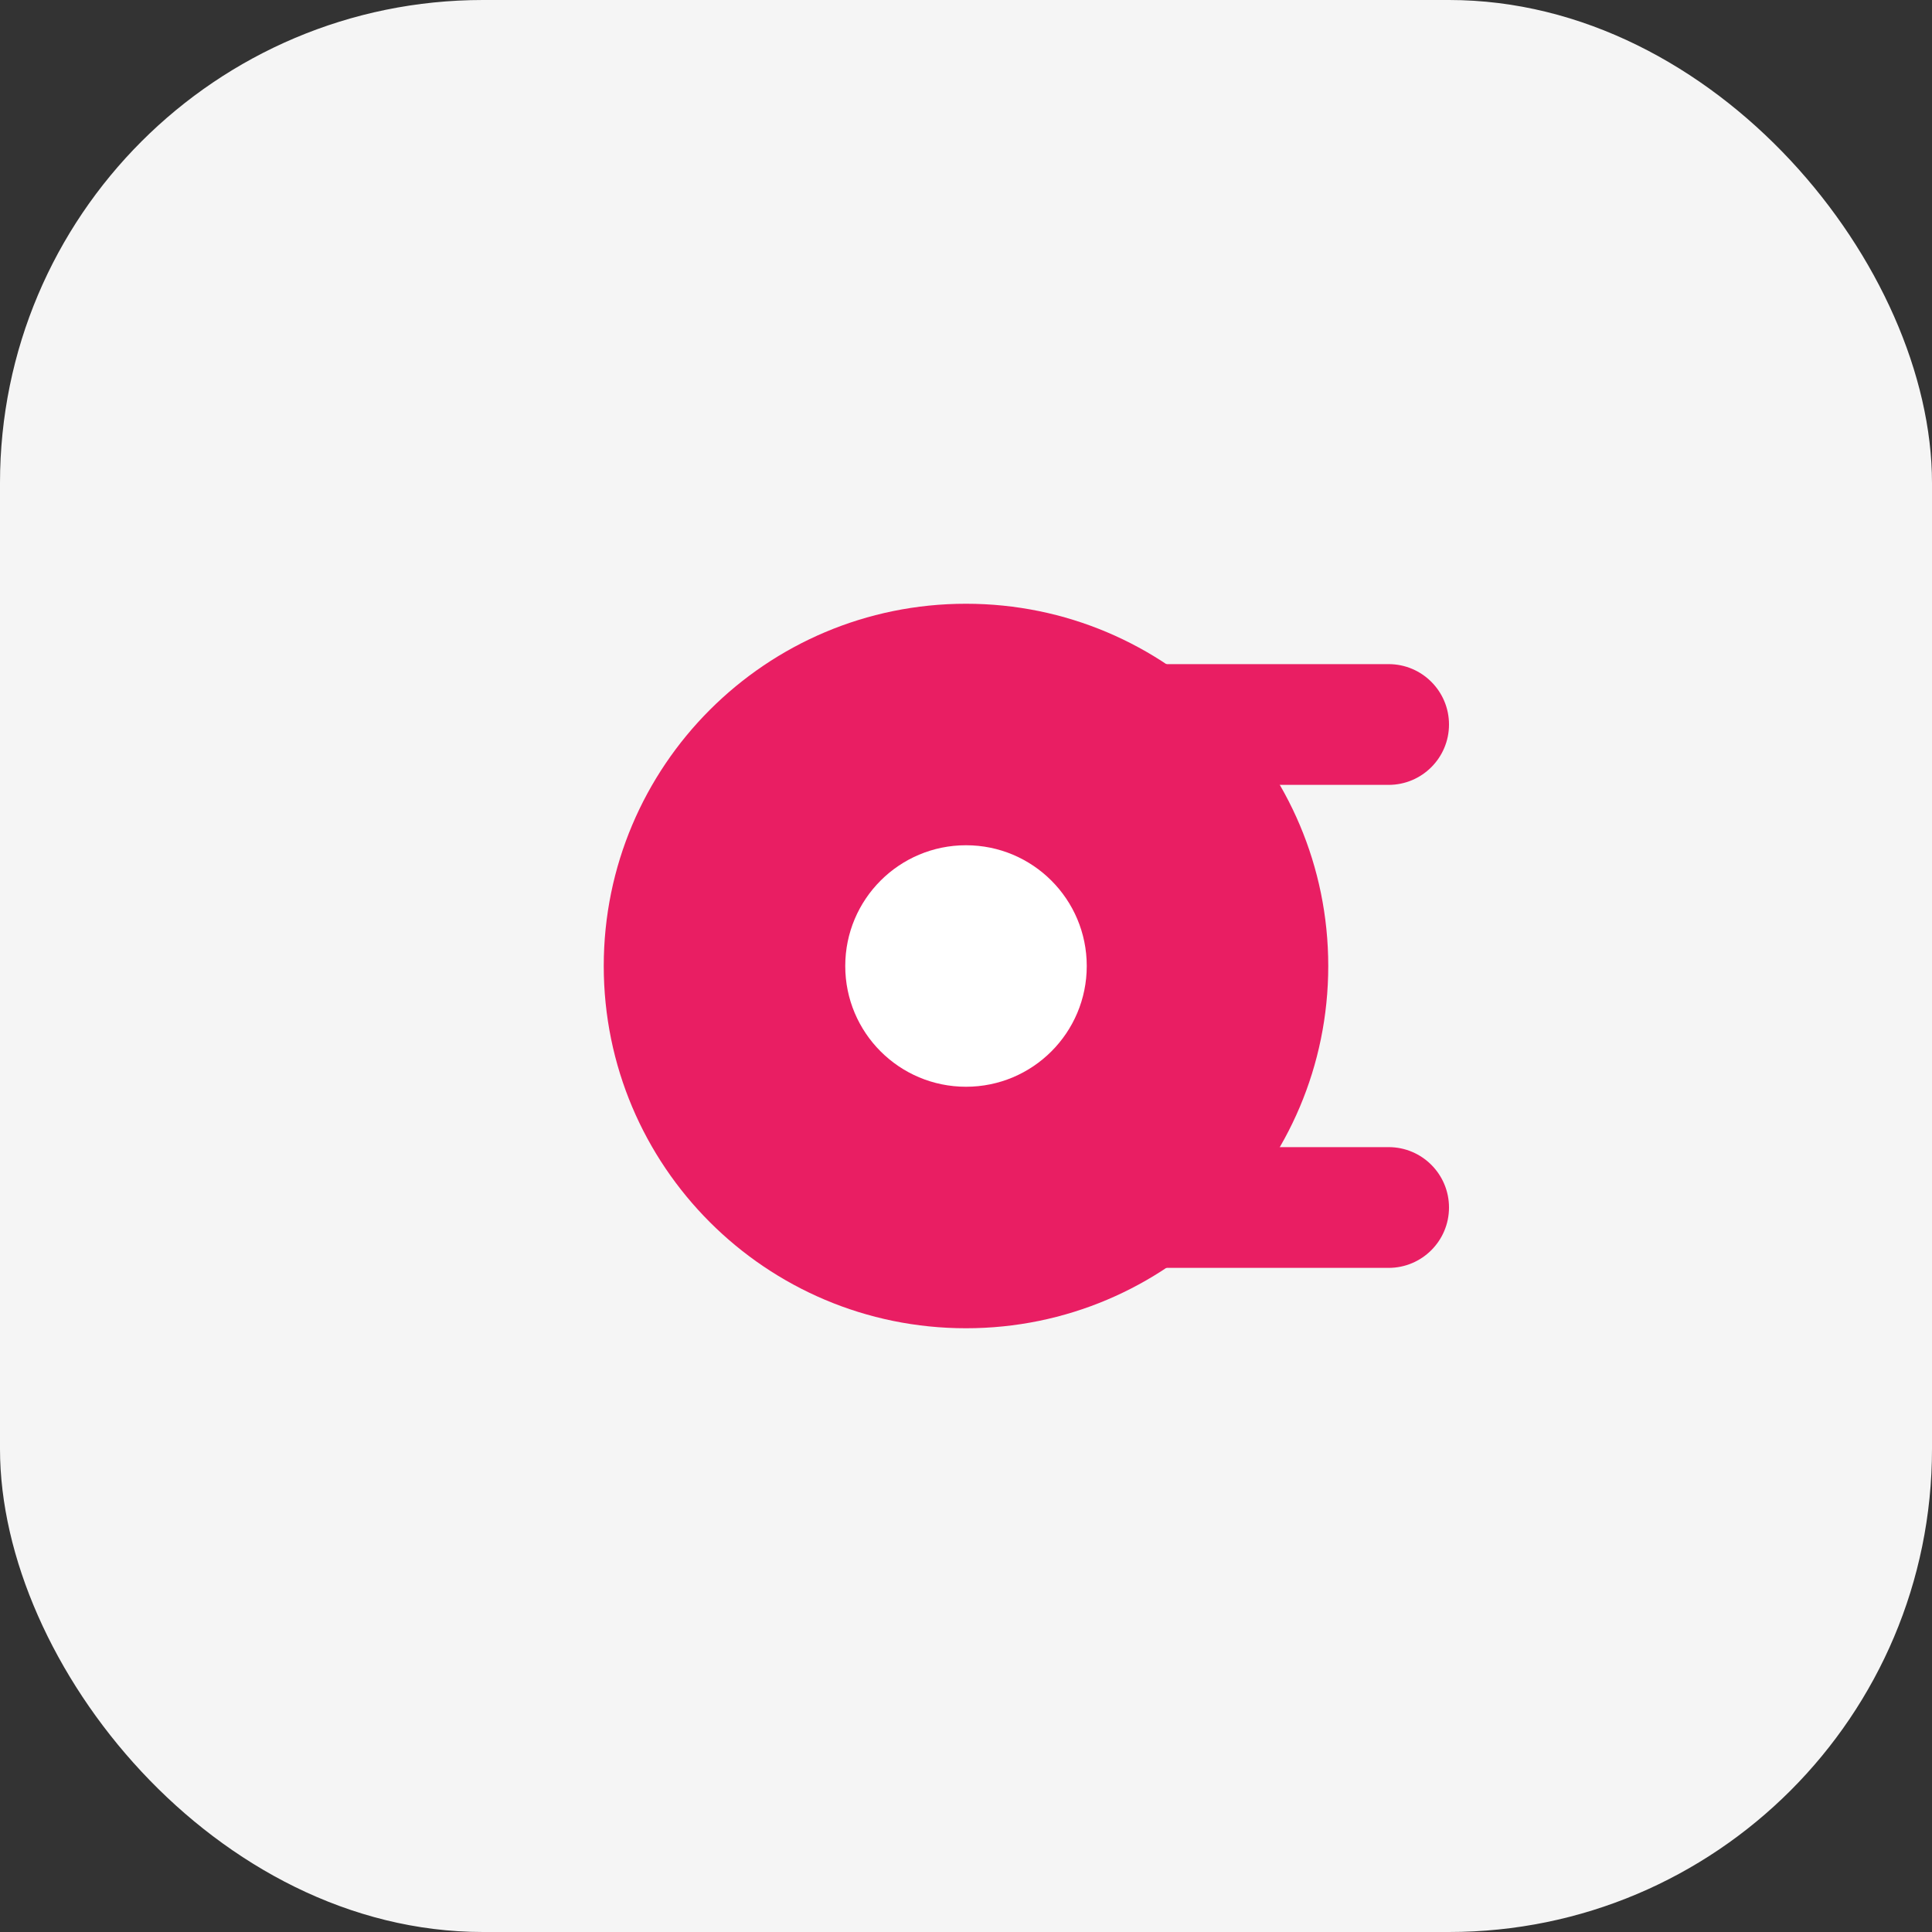
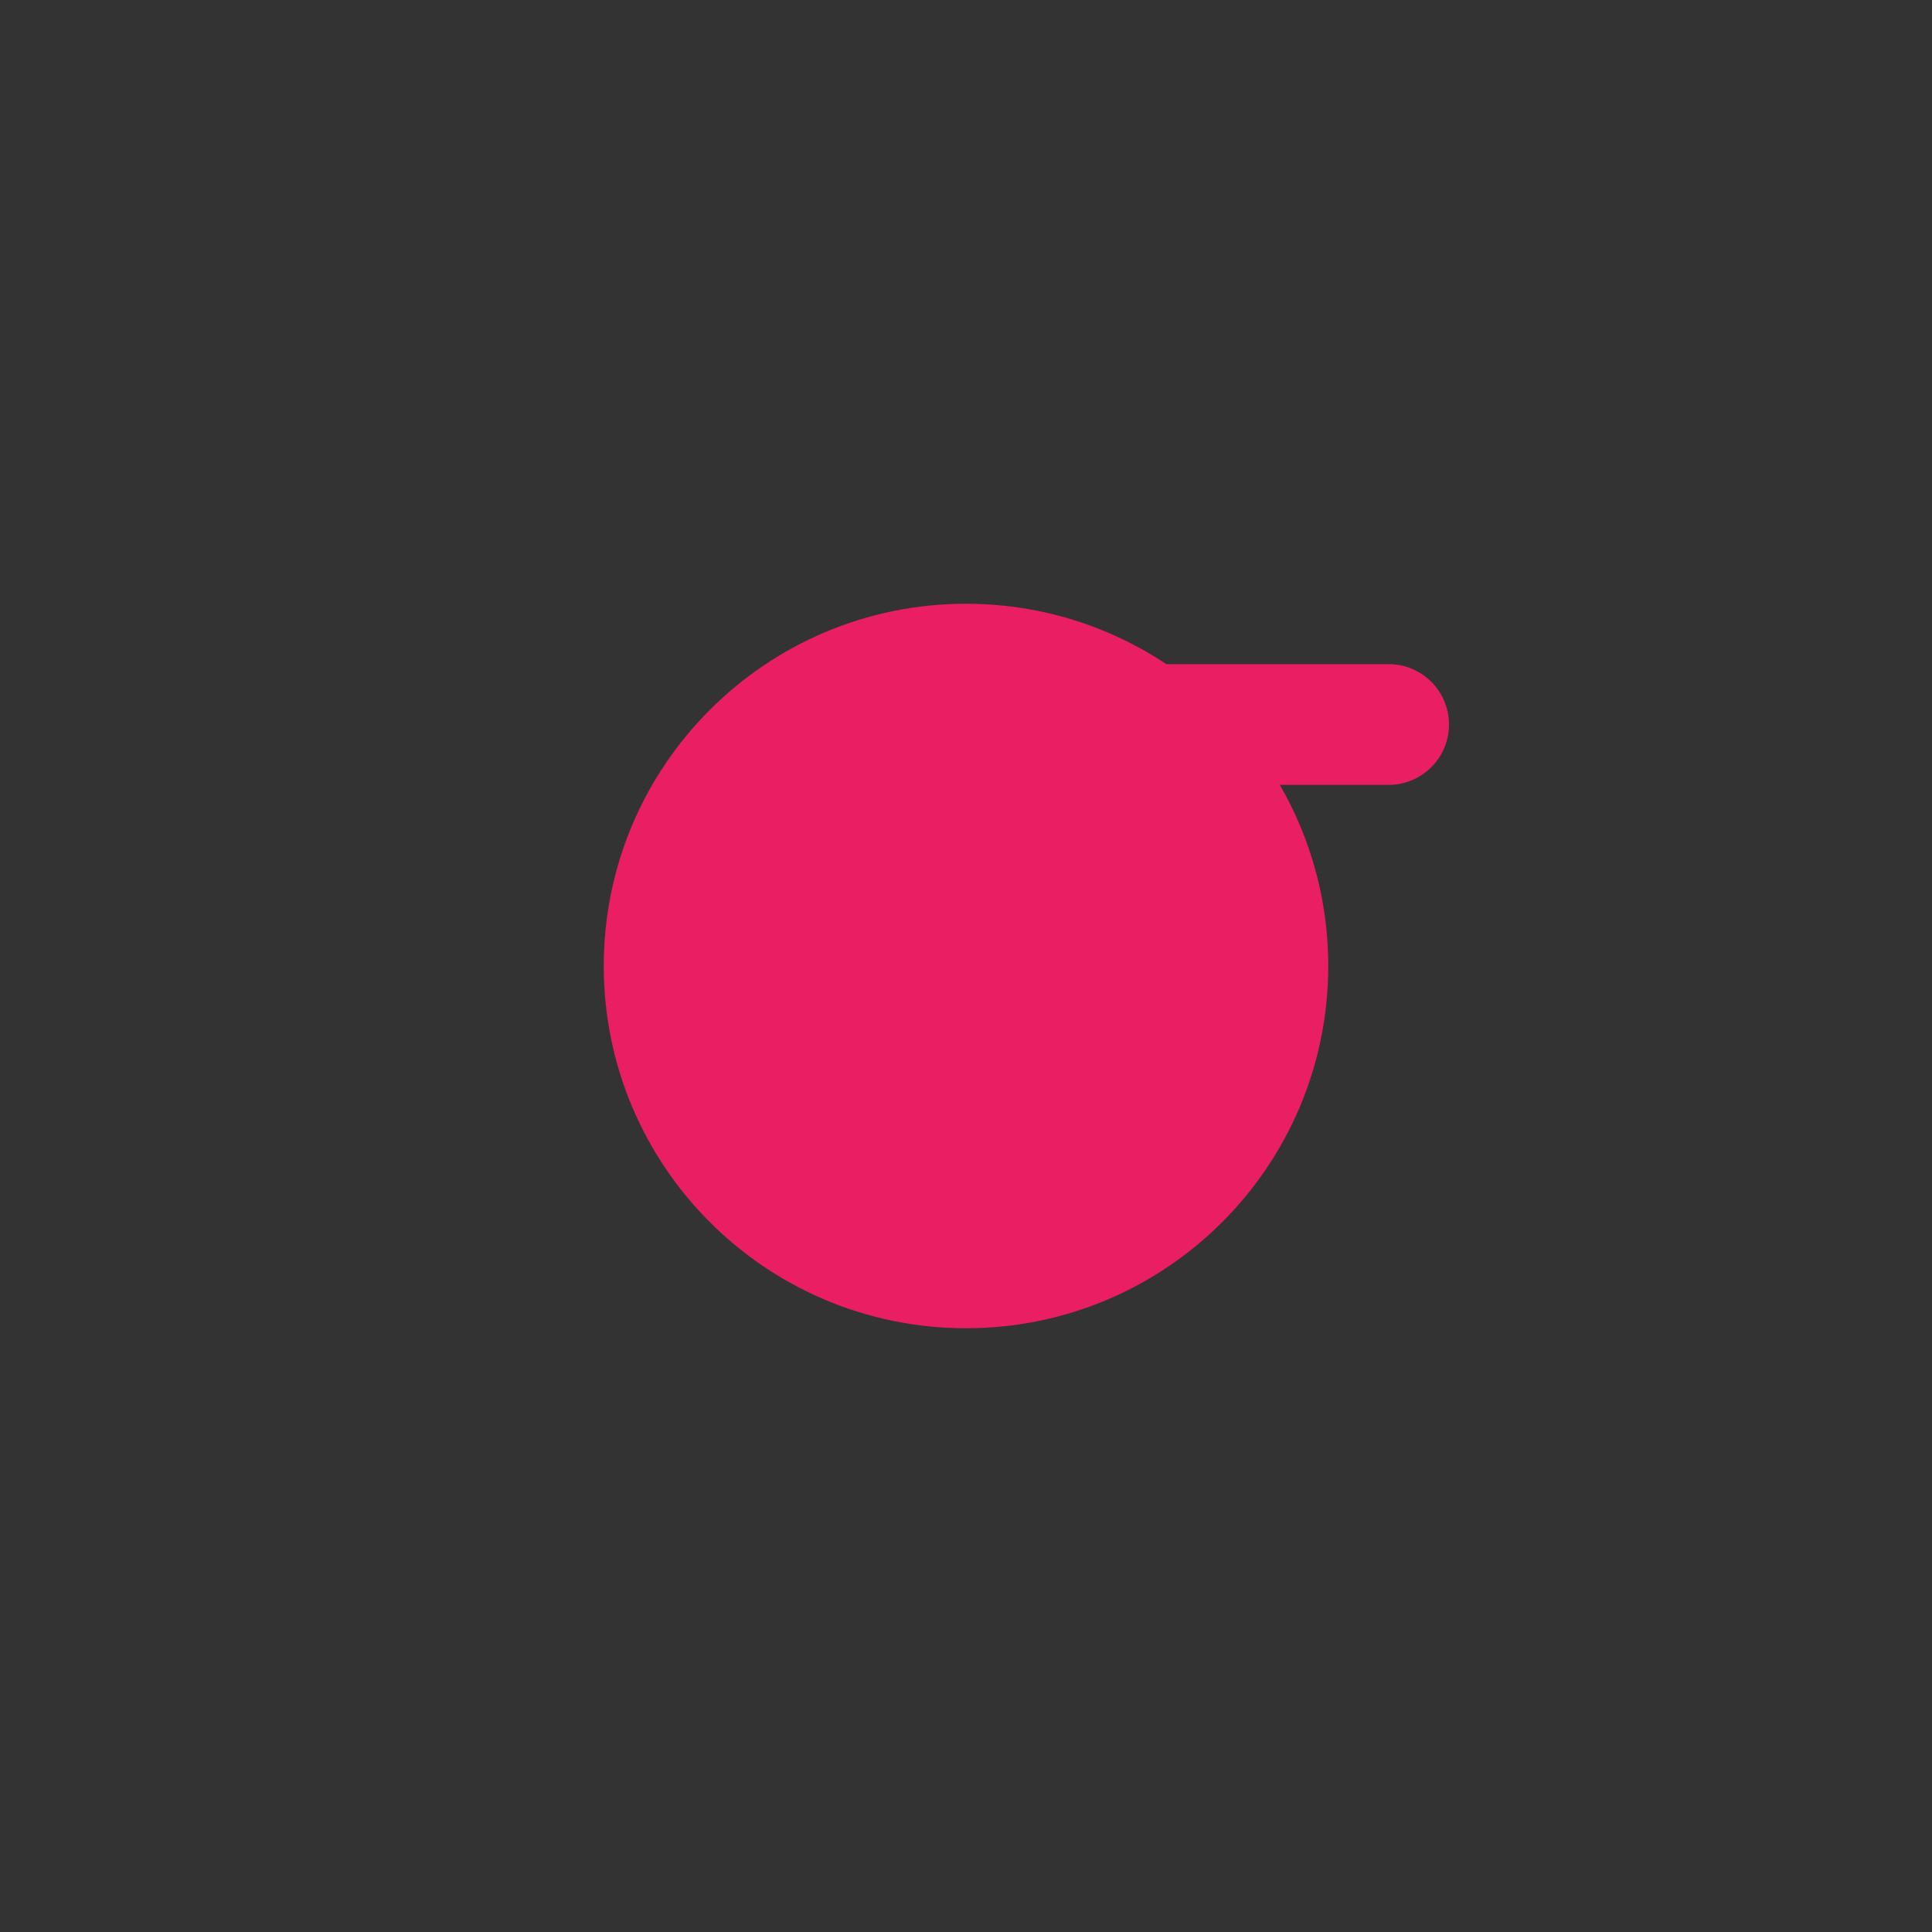
<svg xmlns="http://www.w3.org/2000/svg" width="32" height="32" viewBox="0 0 32 32" fill="none">
  <rect x="0" y="0" width="32" height="32" fill="#333333" stroke="none" />
-   <rect width="32" height="32" rx="8" fill="#F5F5F5" />
  <path d="M22 16C22 19.314 19.314 22 16 22C12.686 22 10 19.314 10 16C10 12.686 12.686 10 16 10C19.314 10 22 12.686 22 16Z" fill="#E91E63" />
-   <path d="M18 16C18 17.105 17.105 18 16 18C14.895 18 14 17.105 14 16C14 14.895 14.895 14 16 14C17.105 14 18 14.895 18 16Z" fill="#FFFFFF" />
  <path d="M16 12C16 11.448 16.448 11 17 11H23C23.552 11 24 11.448 24 12V12C24 12.552 23.552 13 23 13H17C16.448 13 16 12.552 16 12V12Z" fill="#E91E63" />
-   <path d="M16 20C16 19.448 16.448 19 17 19H23C23.552 19 24 19.448 24 20V20C24 20.552 23.552 21 23 21H17C16.448 21 16 20.552 16 20V20Z" fill="#E91E63" />
</svg>